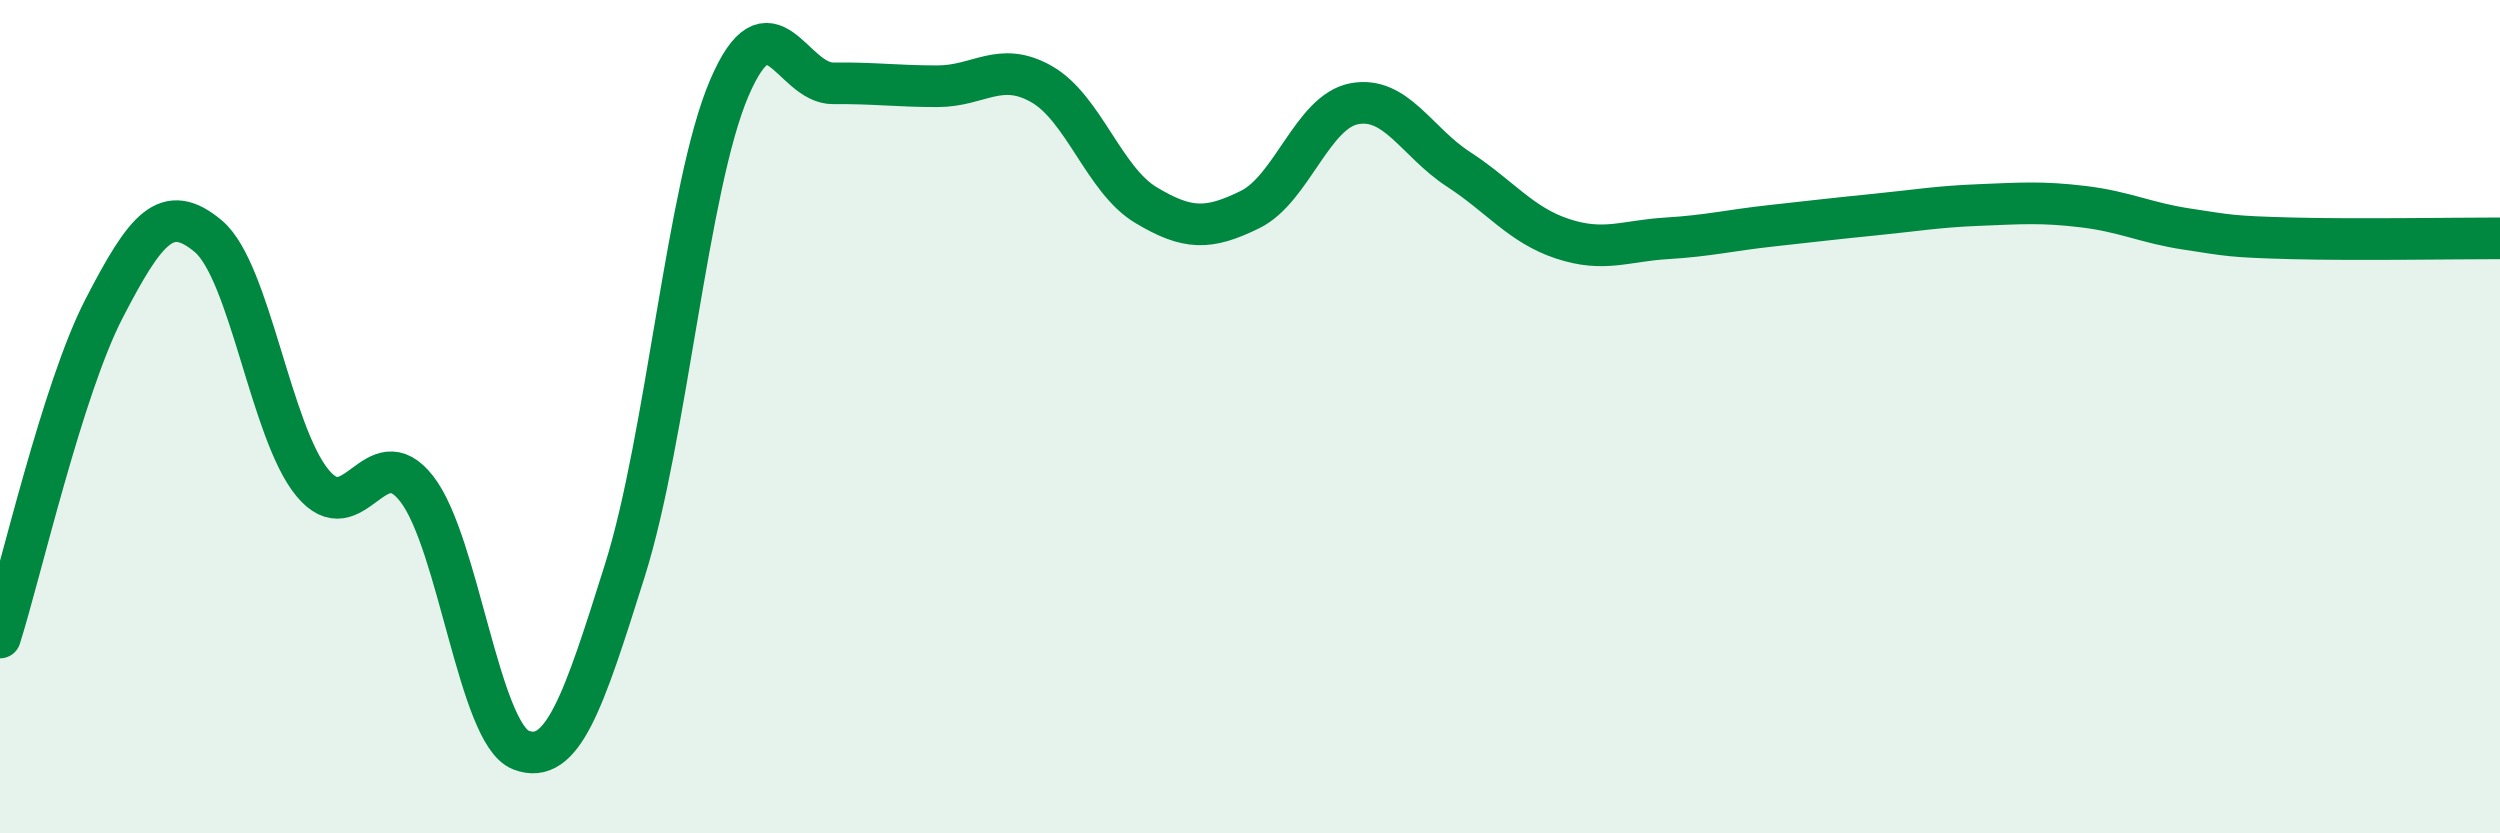
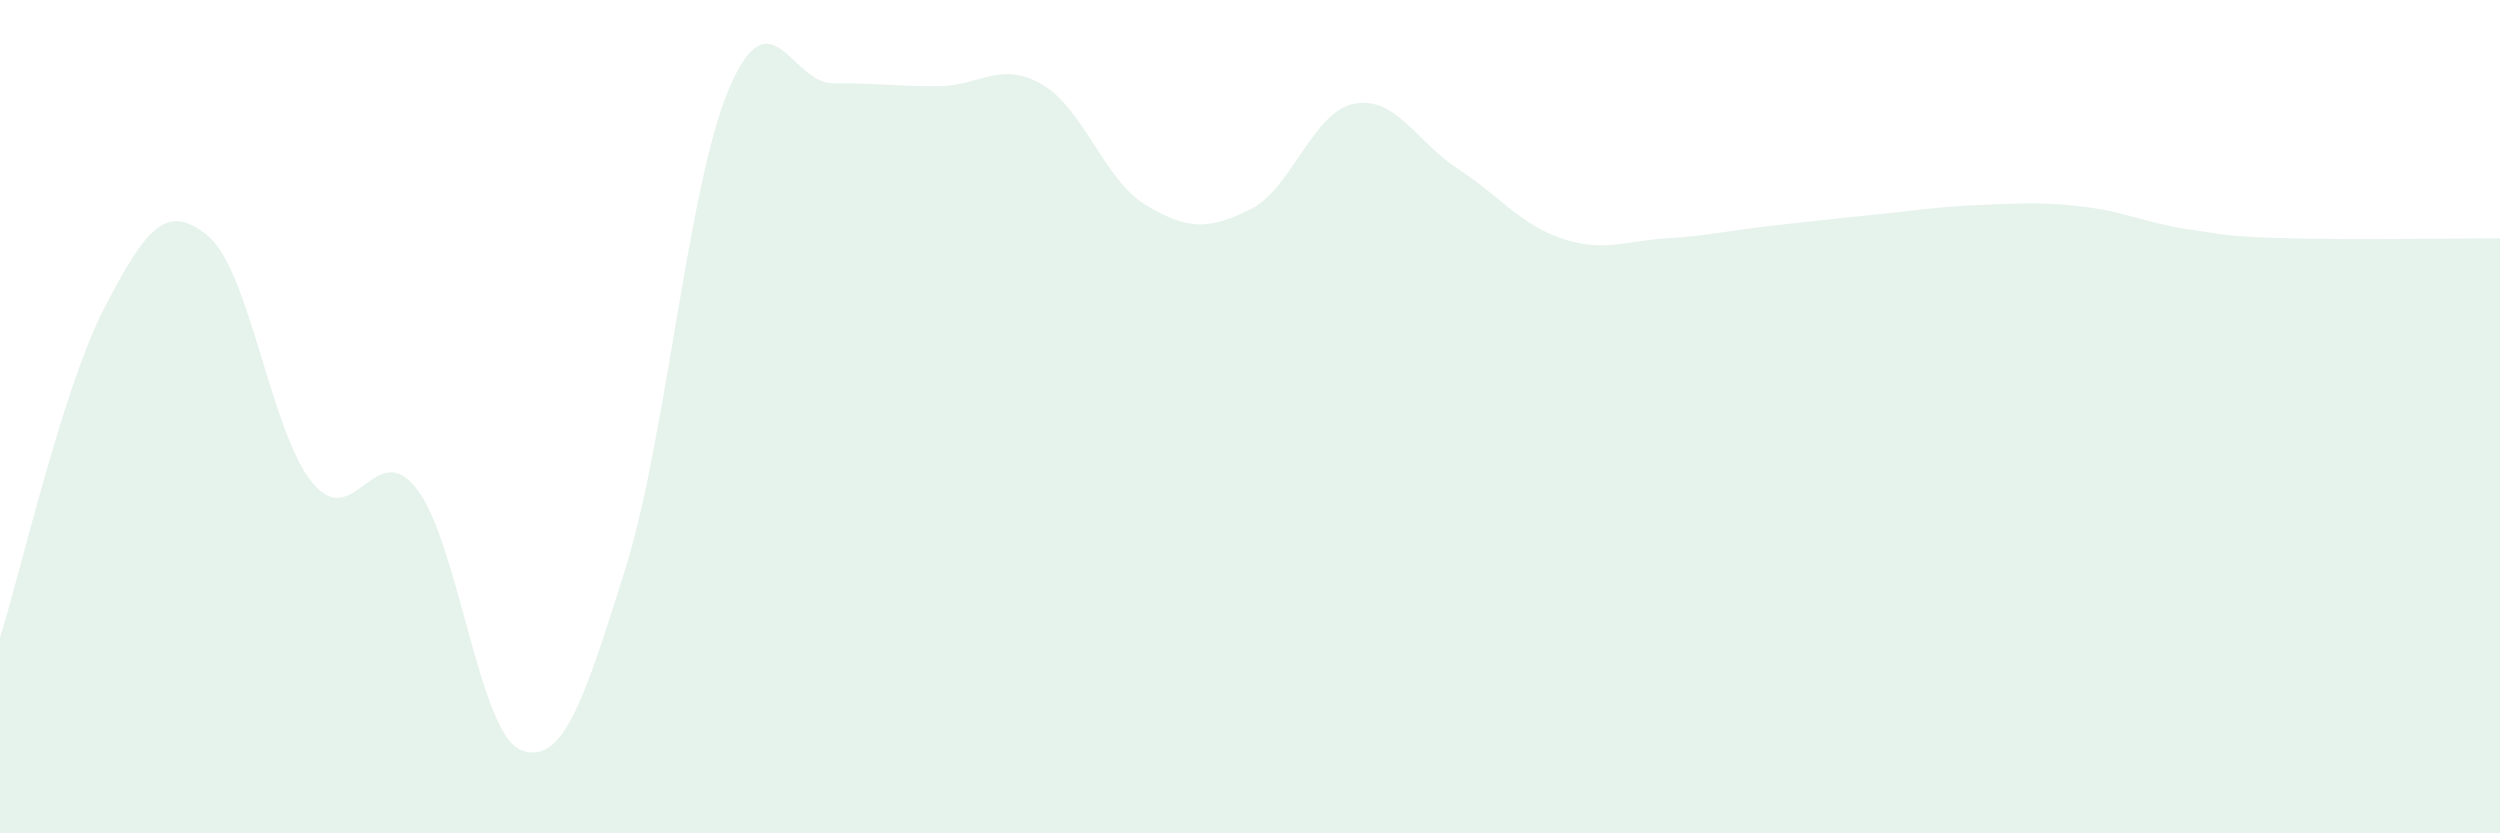
<svg xmlns="http://www.w3.org/2000/svg" width="60" height="20" viewBox="0 0 60 20">
  <path d="M 0,15.3 C 0.5,13.72 1.5,9.33 2.5,7.4 C 3.5,5.47 4,4.83 5,5.67 C 6,6.51 6.5,10.38 7.5,11.59 C 8.5,12.8 9,10.45 10,11.73 C 11,13.01 11.5,17.61 12.5,18 C 13.5,18.39 14,16.86 15,13.68 C 16,10.5 16.5,4.46 17.5,2.12 C 18.5,-0.22 19,2.01 20,2 C 21,1.99 21.5,2.07 22.5,2.07 C 23.5,2.07 24,1.45 25,2.02 C 26,2.59 26.5,4.32 27.5,4.92 C 28.5,5.52 29,5.52 30,5.03 C 31,4.54 31.5,2.68 32.5,2.49 C 33.5,2.3 34,3.41 35,4.06 C 36,4.71 36.5,5.4 37.5,5.73 C 38.5,6.06 39,5.78 40,5.72 C 41,5.66 41.5,5.53 42.5,5.42 C 43.5,5.31 44,5.25 45,5.15 C 46,5.05 46.5,4.96 47.5,4.92 C 48.5,4.88 49,4.84 50,4.96 C 51,5.08 51.5,5.35 52.5,5.5 C 53.5,5.65 53.5,5.68 55,5.72 C 56.5,5.76 59,5.72 60,5.72L60 20L0 20Z" fill="#008740" opacity="0.1" stroke-linecap="round" stroke-linejoin="round" />
-   <path d="M 0,15.3 C 0.5,13.72 1.5,9.33 2.5,7.4 C 3.5,5.47 4,4.83 5,5.67 C 6,6.51 6.5,10.38 7.5,11.59 C 8.5,12.8 9,10.45 10,11.73 C 11,13.01 11.5,17.61 12.5,18 C 13.5,18.39 14,16.86 15,13.68 C 16,10.5 16.5,4.46 17.5,2.12 C 18.5,-0.22 19,2.01 20,2 C 21,1.99 21.5,2.07 22.5,2.07 C 23.5,2.07 24,1.45 25,2.02 C 26,2.59 26.5,4.32 27.5,4.92 C 28.5,5.52 29,5.52 30,5.03 C 31,4.54 31.5,2.68 32.5,2.49 C 33.5,2.3 34,3.41 35,4.06 C 36,4.71 36.5,5.4 37.5,5.73 C 38.5,6.06 39,5.78 40,5.72 C 41,5.66 41.5,5.53 42.5,5.42 C 43.5,5.31 44,5.25 45,5.15 C 46,5.05 46.5,4.96 47.5,4.92 C 48.5,4.88 49,4.84 50,4.96 C 51,5.08 51.5,5.35 52.5,5.5 C 53.5,5.65 53.5,5.68 55,5.72 C 56.5,5.76 59,5.72 60,5.72" stroke="#008740" stroke-width="1" fill="none" stroke-linecap="round" stroke-linejoin="round" />
</svg>